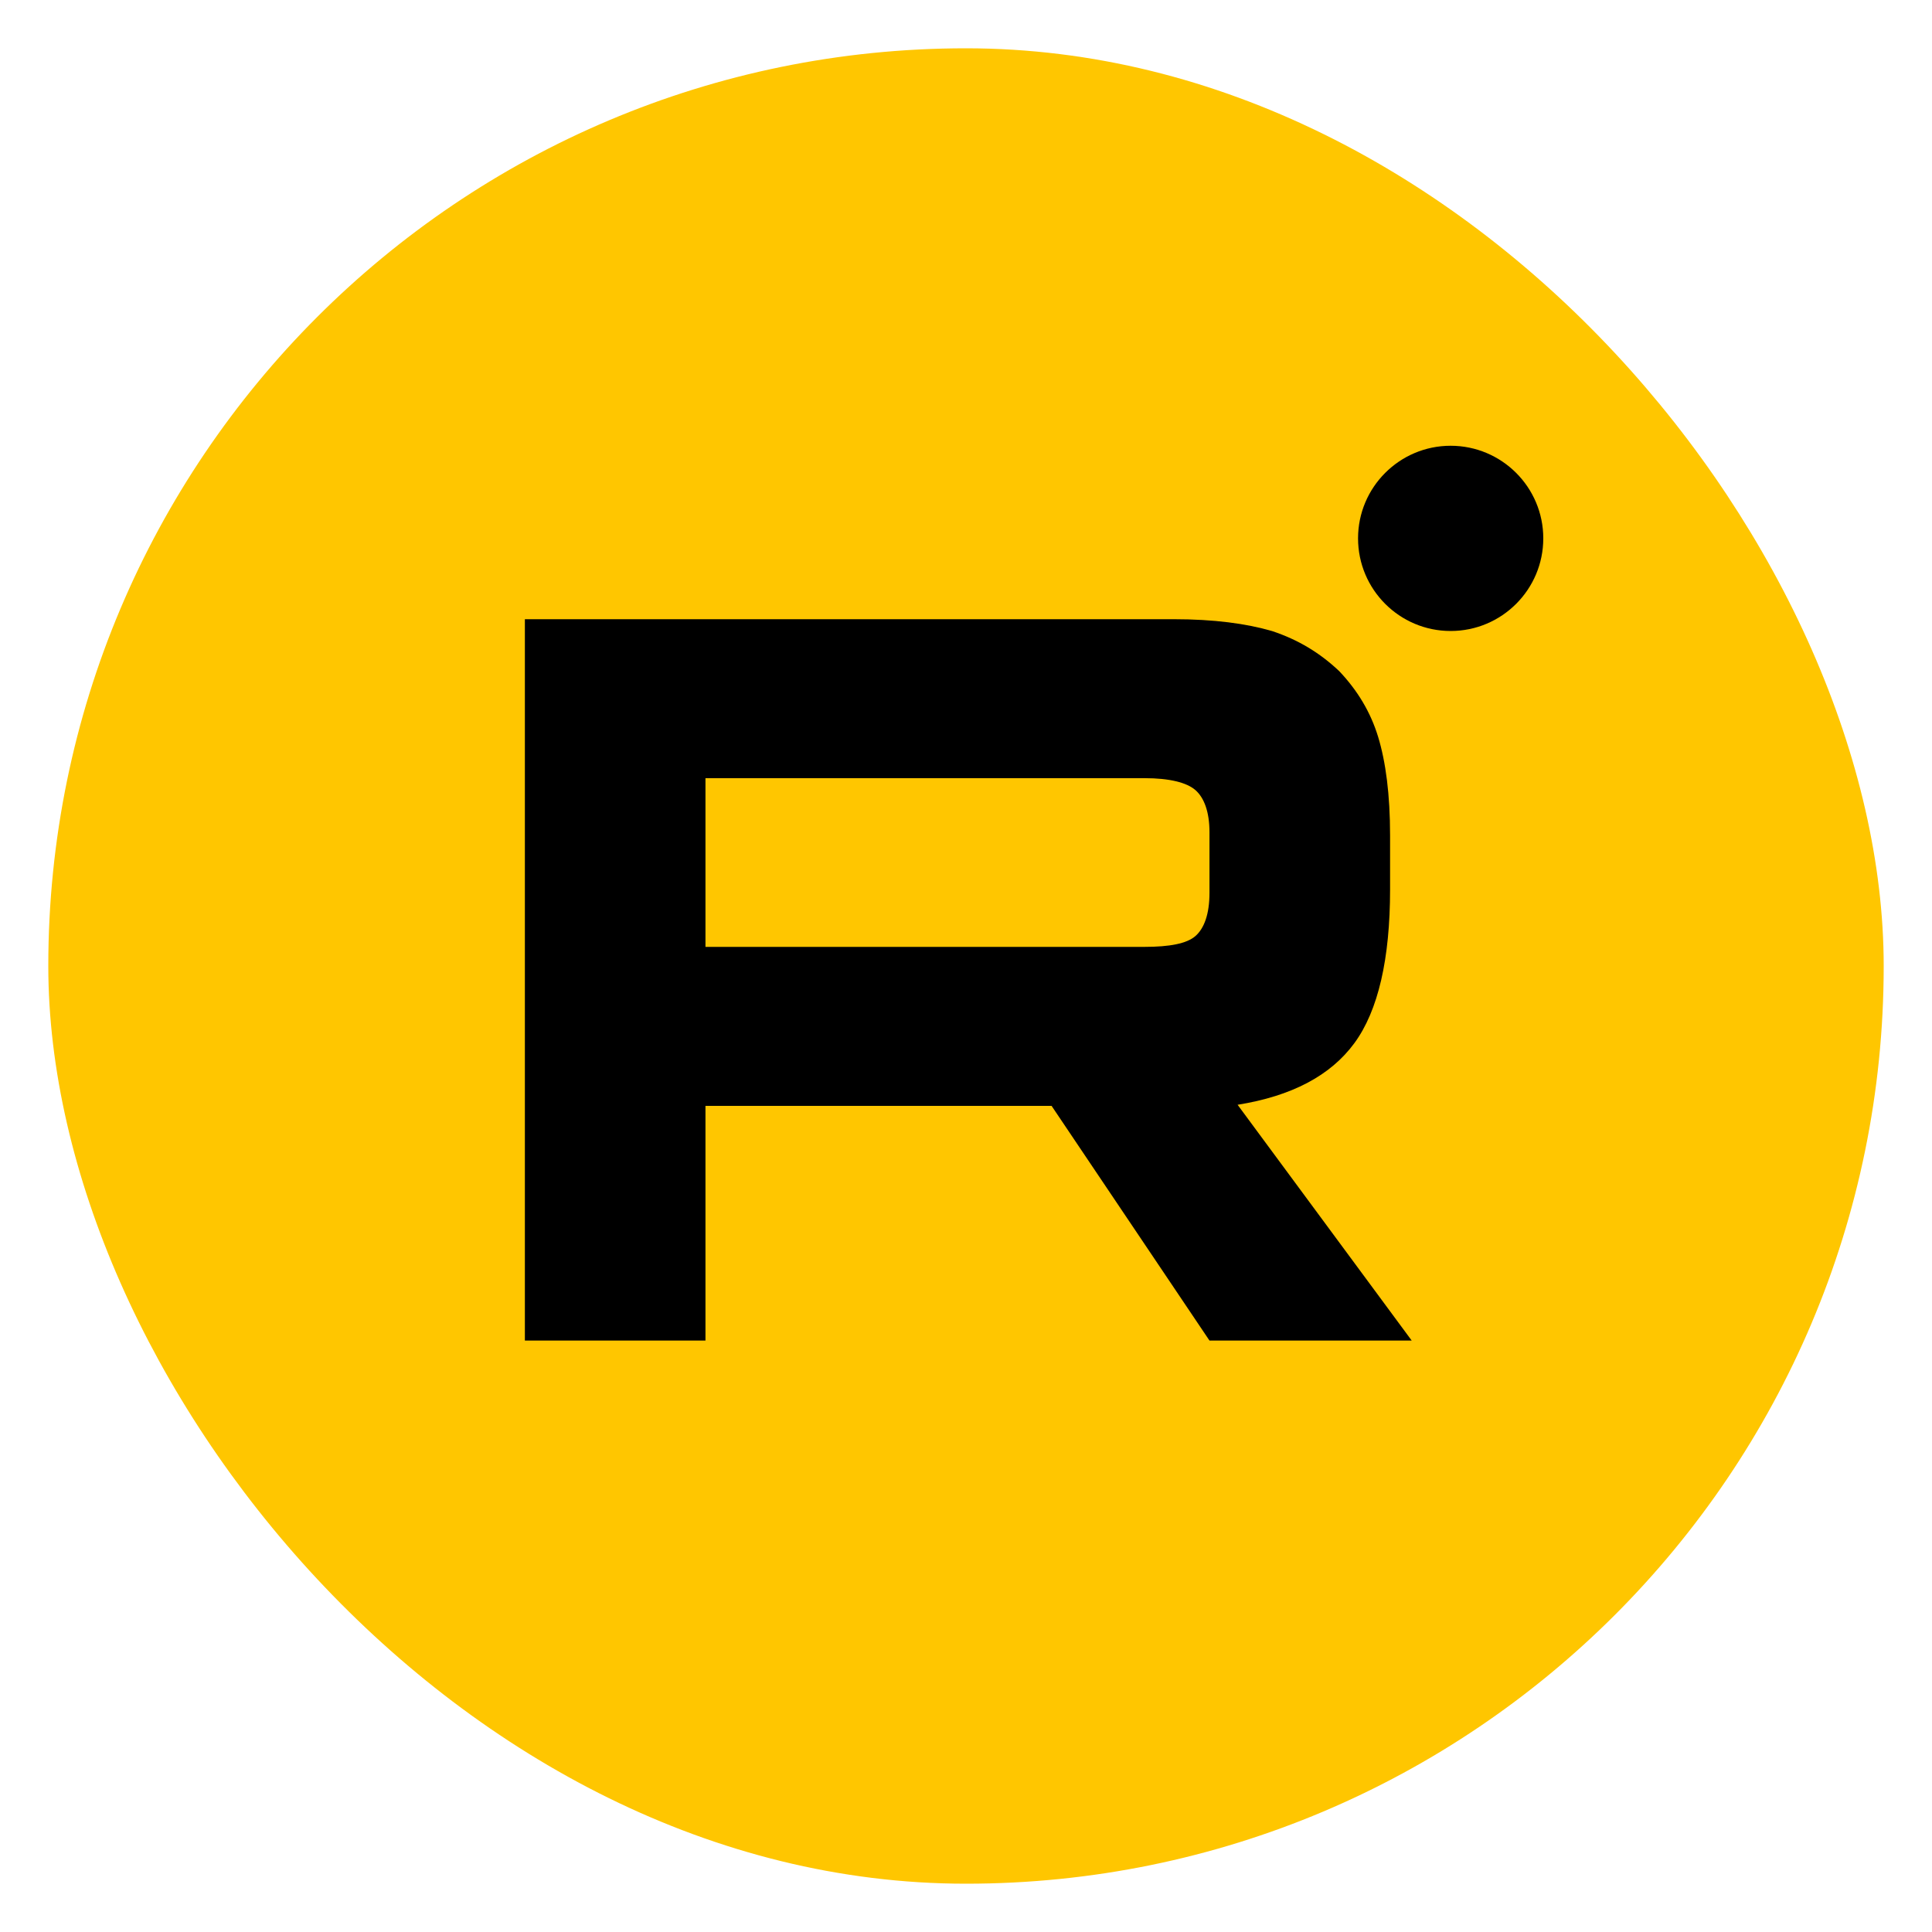
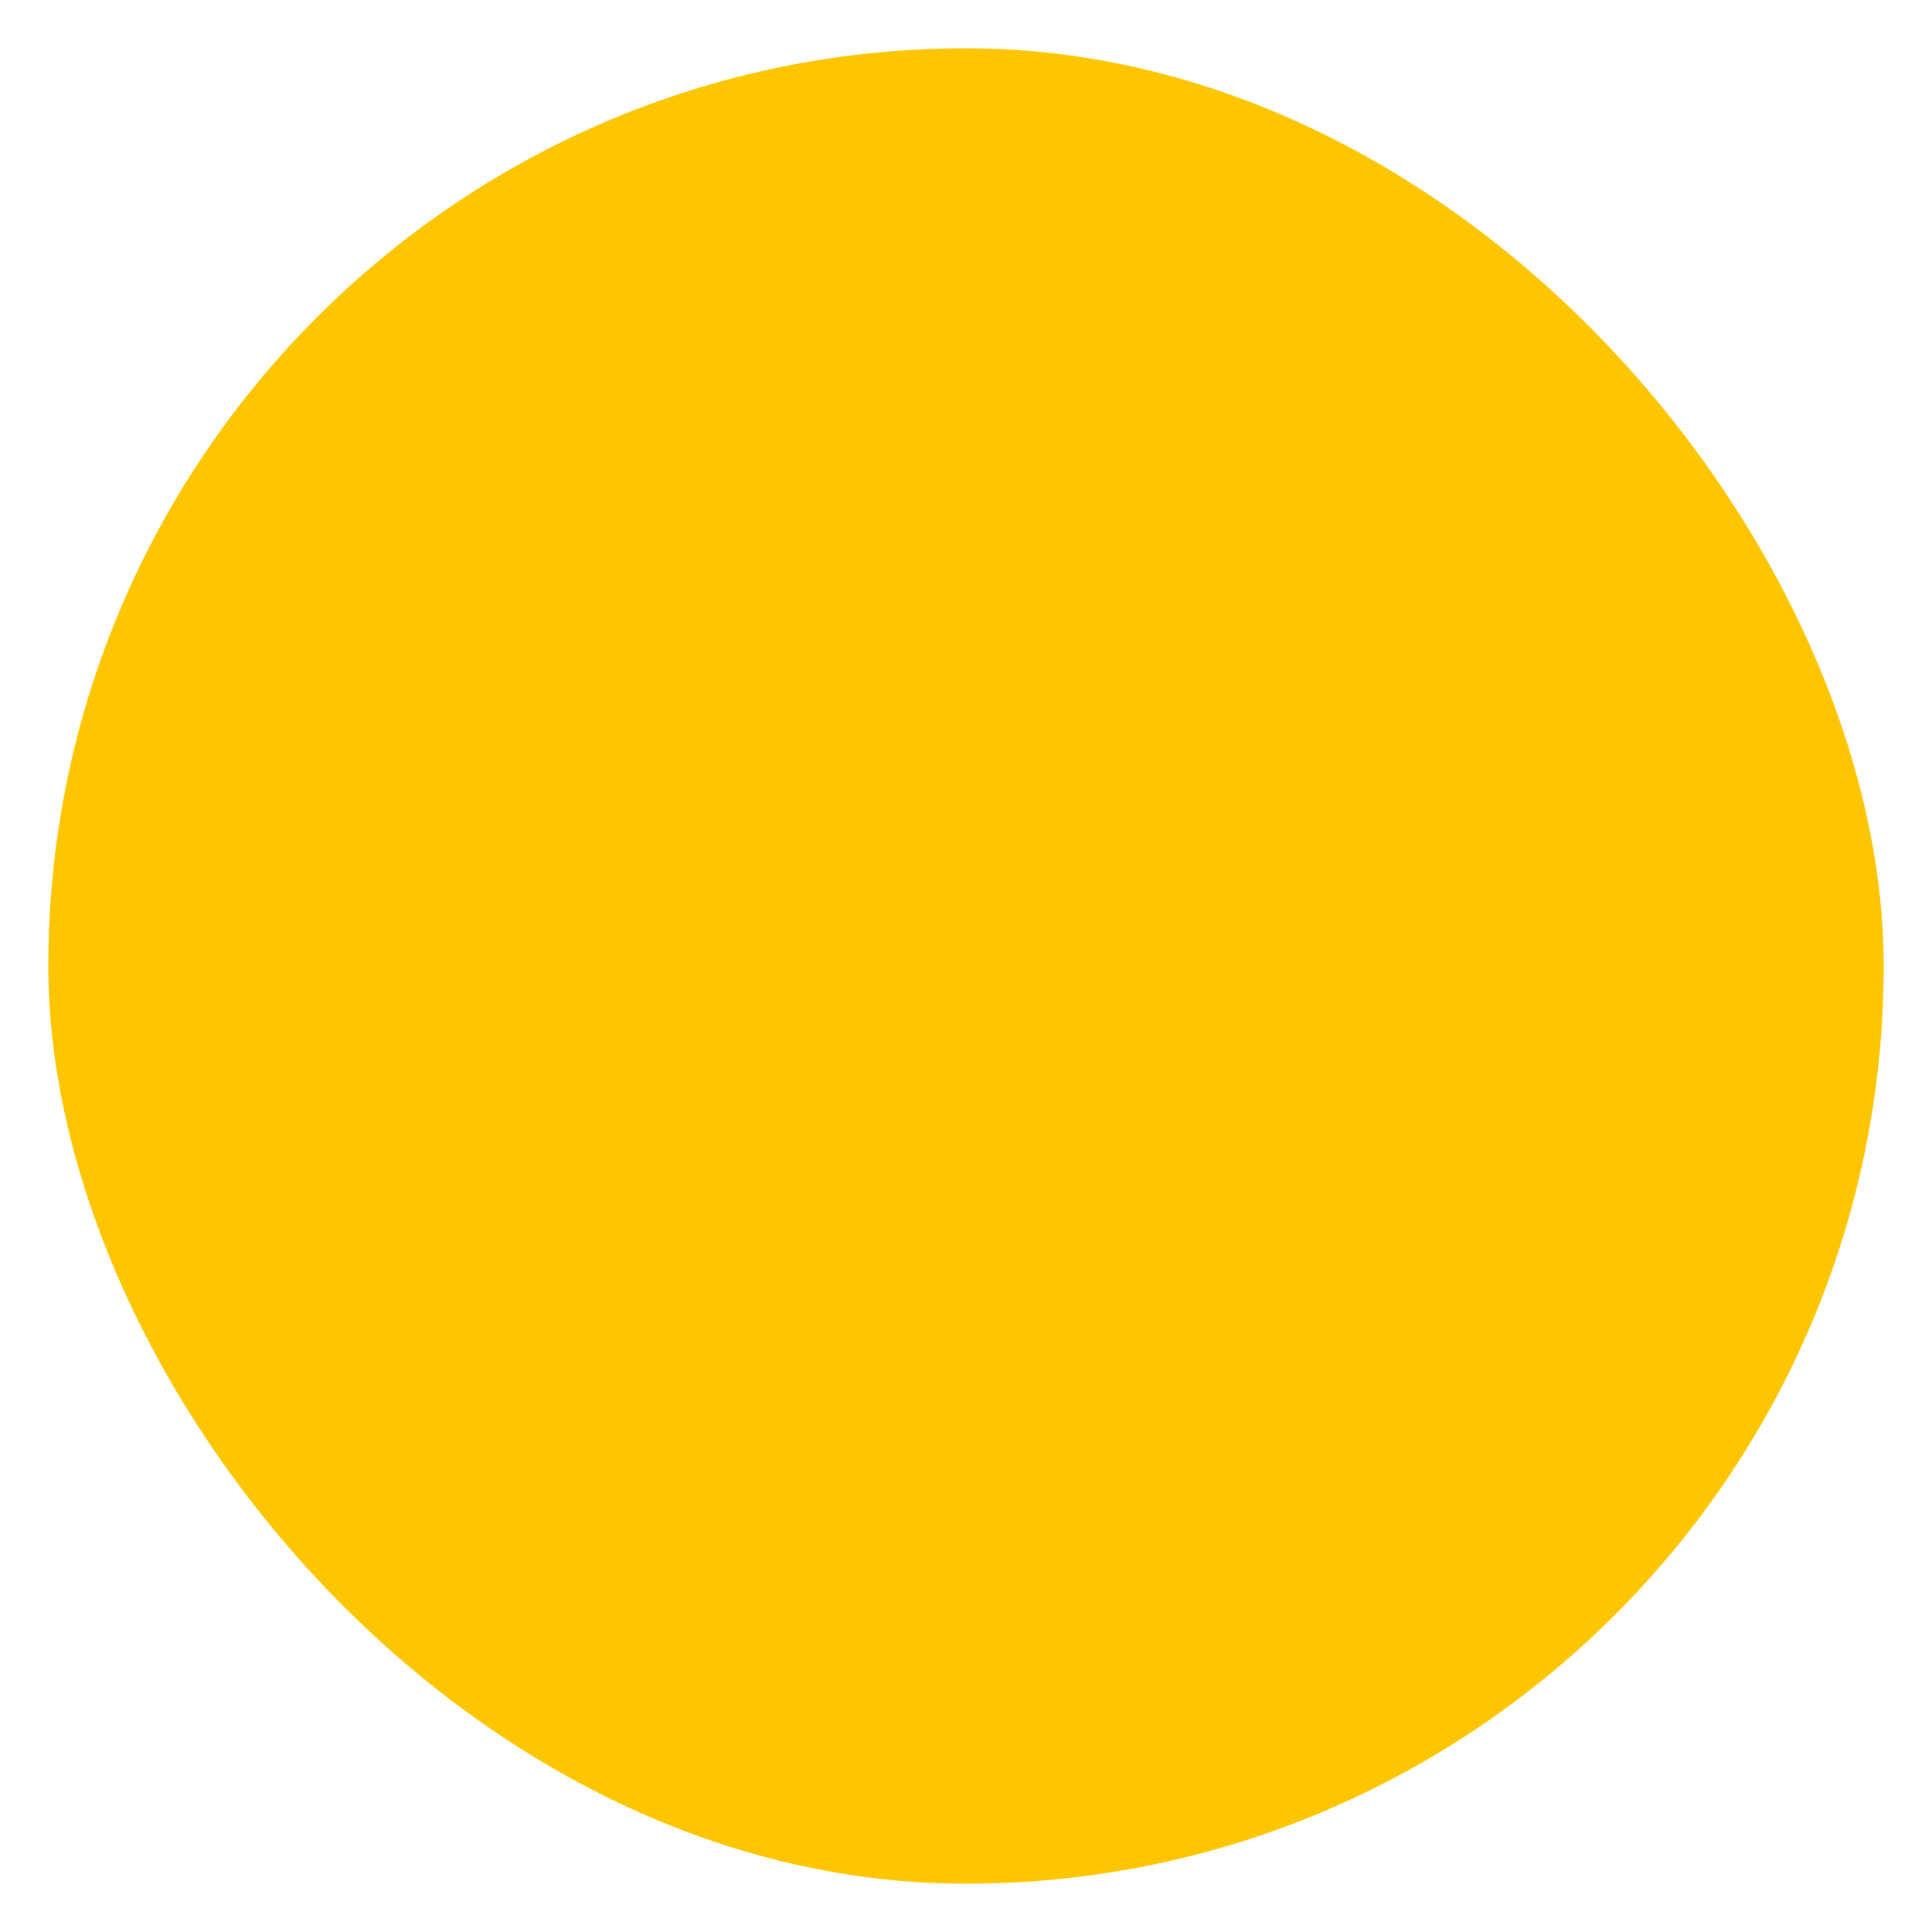
<svg xmlns="http://www.w3.org/2000/svg" width="40" height="40" viewBox="0 0 40 40" fill="none">
  <rect x="1" y="1" width="38" height="38" rx="19" fill="#FFC600" />
-   <path d="M24.302 12.82H10.867V27.755H14.606V22.896H21.772L25.041 27.755H29.228L25.623 22.873C26.742 22.694 27.548 22.269 28.041 21.597C28.534 20.925 28.78 19.851 28.78 18.417V17.298C28.78 16.447 28.69 15.775 28.534 15.26C28.377 14.745 28.108 14.297 27.727 13.895C27.324 13.514 26.877 13.245 26.339 13.066C25.802 12.909 25.13 12.82 24.302 12.82H24.302ZM23.697 19.604H14.606V16.111H23.697C24.212 16.111 24.57 16.201 24.75 16.358C24.928 16.514 25.041 16.805 25.041 17.231V18.485C25.041 18.932 24.928 19.224 24.75 19.38C24.57 19.537 24.212 19.604 23.697 19.604Z" fill="black" />
-   <path d="M30.034 13.064C31.093 13.064 31.952 12.205 31.952 11.146C31.952 10.088 31.093 9.229 30.034 9.229C28.976 9.229 28.117 10.088 28.117 11.146C28.117 12.205 28.976 13.064 30.034 13.064Z" fill="black" />
</svg>